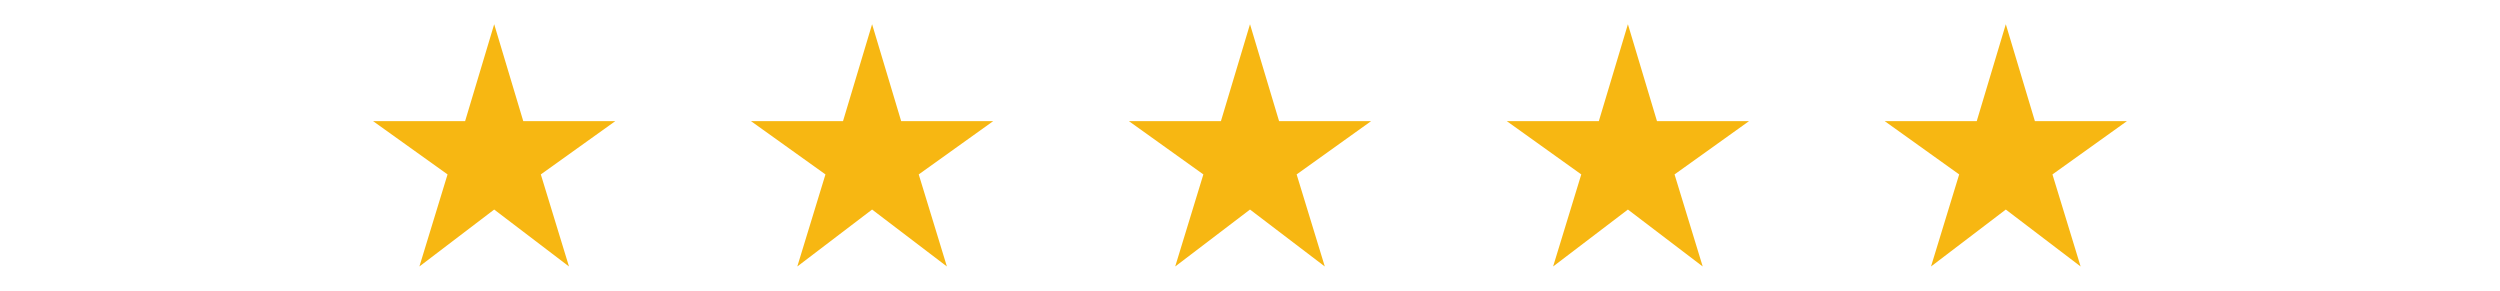
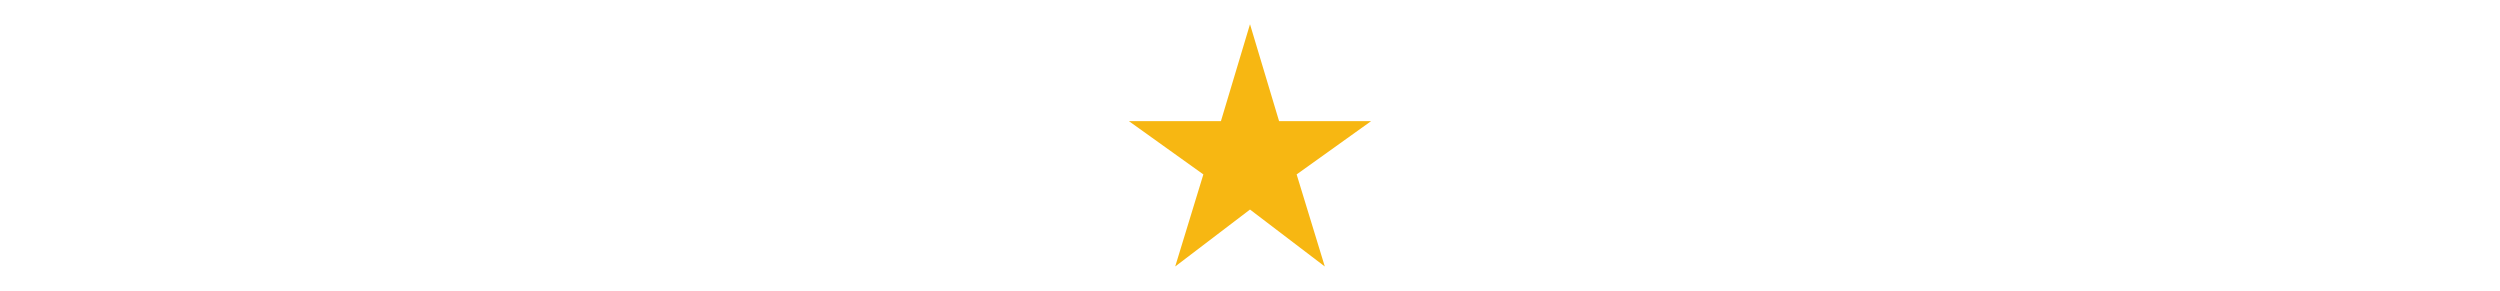
<svg xmlns="http://www.w3.org/2000/svg" width="344" height="40" viewBox="0 0 344 40" fill="none">
  <mask id="mask0_330_7174" style="mask-type:alpha" maskUnits="userSpaceOnUse" x="48" y="0" width="40" height="40">
-     <rect x="48" width="40" height="40" fill="#D9D9D9" />
-   </mask>
+     </mask>
  <g mask="url(#mask0_330_7174)">
    <path d="M57.708 36.667L61.583 24L51.333 16.667H64L68 3.333L72 16.667H84.667L74.417 24L78.292 36.667L68 28.833L57.708 36.667Z" fill="#F7B712" />
  </g>
  <mask id="mask1_330_7174" style="mask-type:alpha" maskUnits="userSpaceOnUse" x="100" y="0" width="40" height="40">
    <rect x="100" width="40" height="40" fill="#D9D9D9" />
  </mask>
  <g mask="url(#mask1_330_7174)">
-     <path d="M109.708 36.667L113.583 24L103.333 16.667H116L120 3.333L124 16.667H136.667L126.417 24L130.292 36.667L120 28.833L109.708 36.667Z" fill="#F7B712" />
-   </g>
+     </g>
  <mask id="mask2_330_7174" style="mask-type:alpha" maskUnits="userSpaceOnUse" x="152" y="0" width="40" height="40">
    <rect x="152" width="40" height="40" fill="#D9D9D9" />
  </mask>
  <g mask="url(#mask2_330_7174)">
    <path d="M161.708 36.667L165.583 24L155.333 16.667H168L172 3.333L176 16.667H188.667L178.417 24L182.292 36.667L172 28.833L161.708 36.667Z" fill="#F7B712" />
  </g>
  <mask id="mask3_330_7174" style="mask-type:alpha" maskUnits="userSpaceOnUse" x="204" y="0" width="40" height="40">
    <rect x="204" width="40" height="40" fill="#D9D9D9" />
  </mask>
  <g mask="url(#mask3_330_7174)">
-     <path d="M213.708 36.667L217.583 24L207.333 16.667H220L224 3.333L228 16.667H240.667L230.417 24L234.292 36.667L224 28.833L213.708 36.667Z" fill="#F7B712" />
-   </g>
+     </g>
  <mask id="mask4_330_7174" style="mask-type:alpha" maskUnits="userSpaceOnUse" x="256" y="0" width="40" height="40">
-     <rect x="256" width="40" height="40" fill="#D9D9D9" />
-   </mask>
+     </mask>
  <g mask="url(#mask4_330_7174)">
-     <path d="M265.708 36.667L269.583 24L259.333 16.667H272L276 3.333L280 16.667H292.667L282.417 24L286.292 36.667L276 28.833L265.708 36.667Z" fill="#F7B712" />
-   </g>
+     </g>
</svg>